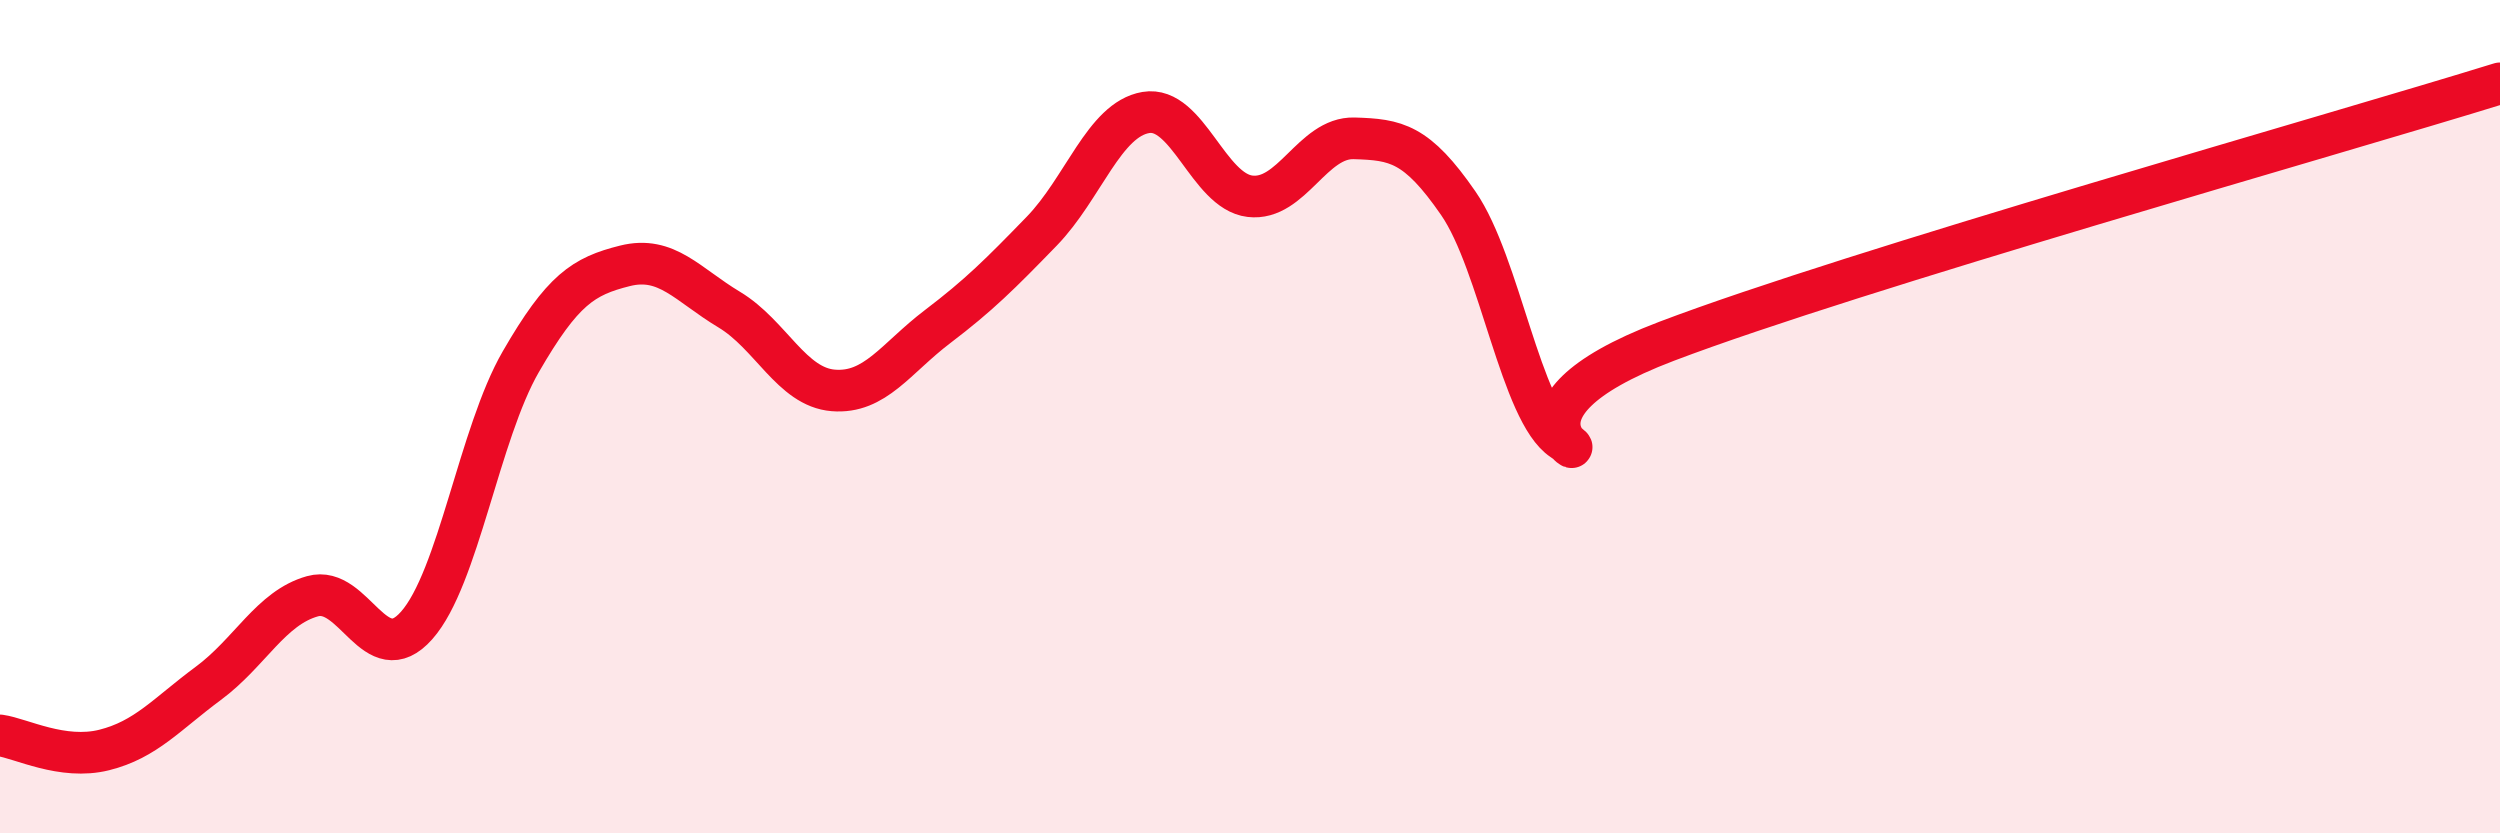
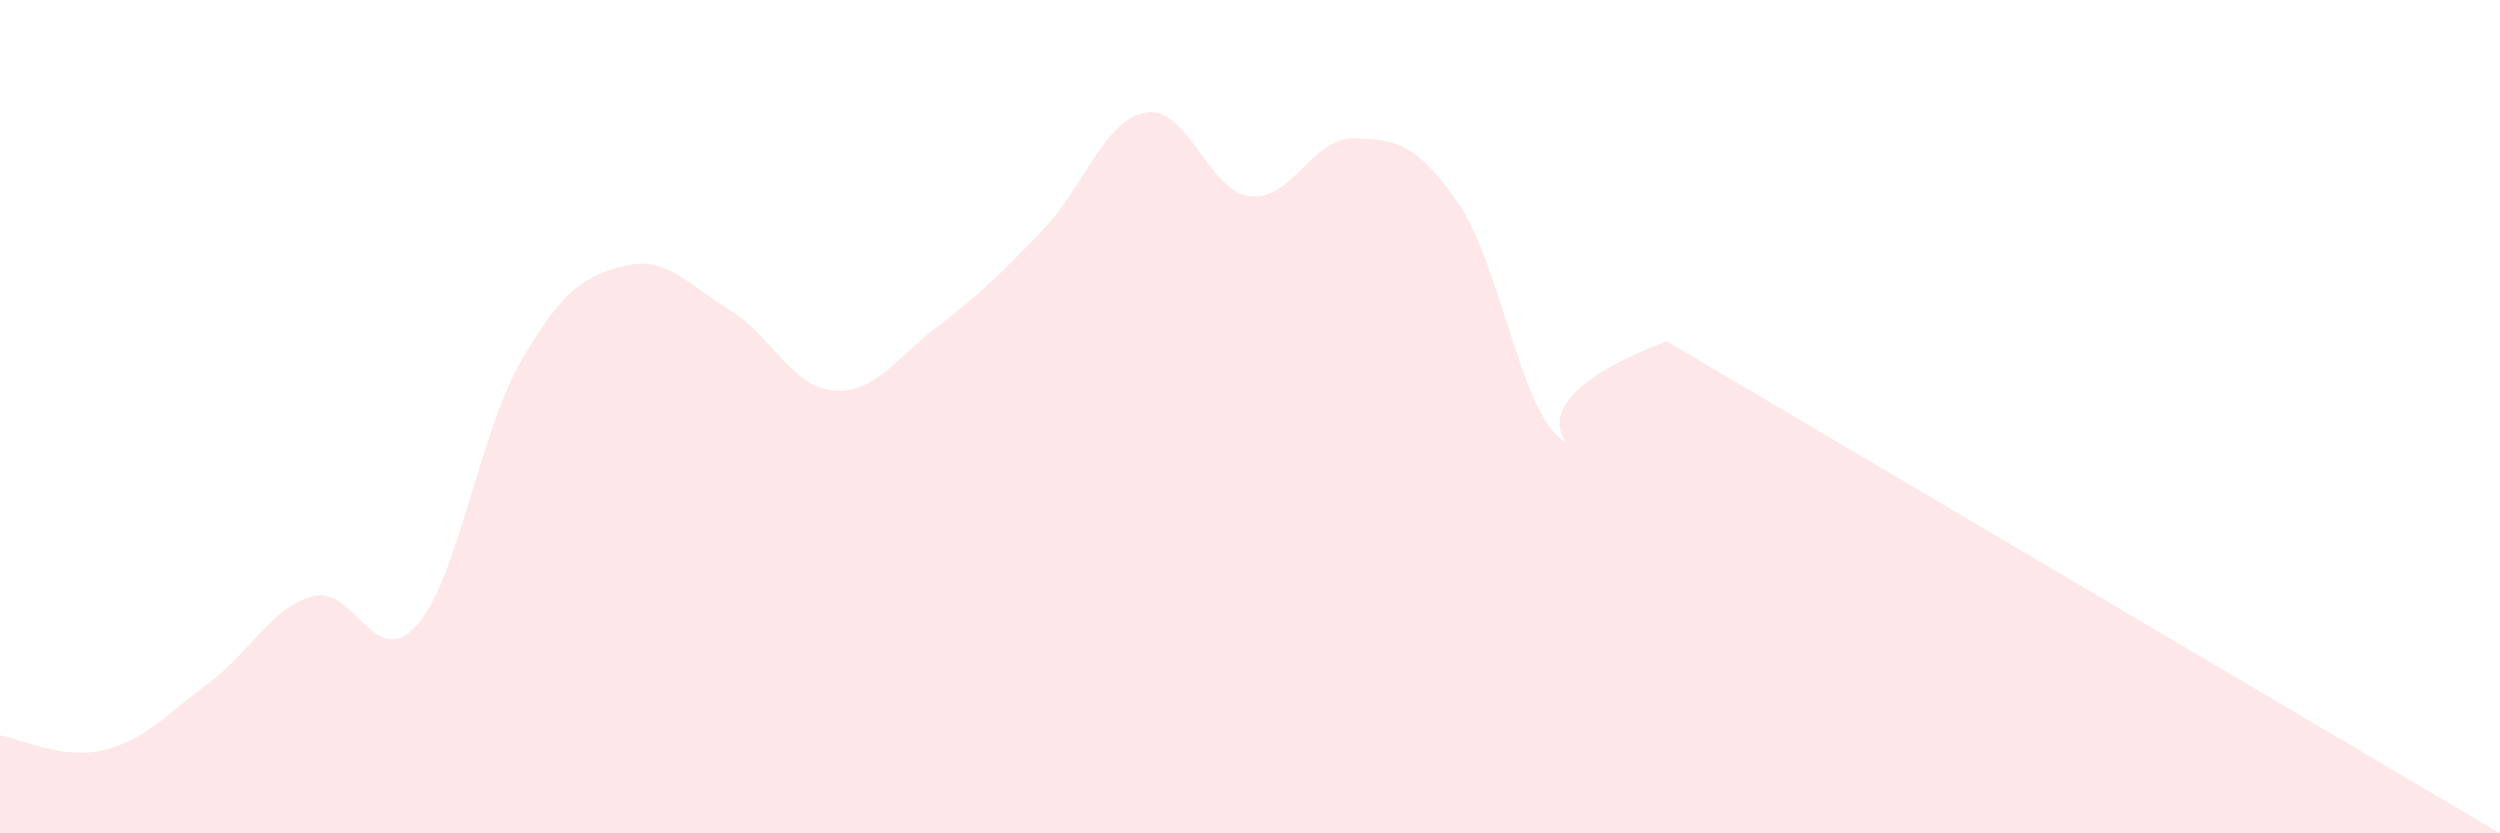
<svg xmlns="http://www.w3.org/2000/svg" width="60" height="20" viewBox="0 0 60 20">
-   <path d="M 0,17.65 C 0.5,17.72 1.5,18.25 2.5,18 C 3.5,17.75 4,17.14 5,16.4 C 6,15.66 6.5,14.59 7.5,14.31 C 8.5,14.03 9,16.14 10,15.01 C 11,13.88 11.5,10.41 12.5,8.68 C 13.5,6.95 14,6.63 15,6.38 C 16,6.13 16.5,6.83 17.5,7.43 C 18.5,8.03 19,9.29 20,9.37 C 21,9.45 21.5,8.6 22.5,7.84 C 23.5,7.08 24,6.58 25,5.55 C 26,4.52 26.5,2.87 27.5,2.7 C 28.5,2.53 29,4.59 30,4.71 C 31,4.83 31.5,3.29 32.5,3.32 C 33.5,3.35 34,3.43 35,4.88 C 36,6.33 36.5,9.9 37.5,10.56 C 38.5,11.22 35.5,9.9 40,8.19 C 44.5,6.48 56,3.24 60,2L60 20L0 20Z" fill="#EB0A25" opacity="0.1" stroke-linecap="round" stroke-linejoin="round" />
-   <path d="M 0,17.65 C 0.5,17.72 1.5,18.25 2.5,18 C 3.5,17.75 4,17.14 5,16.4 C 6,15.66 6.5,14.59 7.5,14.31 C 8.5,14.03 9,16.14 10,15.01 C 11,13.88 11.5,10.41 12.5,8.68 C 13.5,6.95 14,6.63 15,6.38 C 16,6.13 16.5,6.83 17.5,7.43 C 18.5,8.03 19,9.29 20,9.37 C 21,9.45 21.5,8.6 22.5,7.84 C 23.5,7.08 24,6.58 25,5.55 C 26,4.52 26.5,2.87 27.5,2.7 C 28.5,2.53 29,4.59 30,4.71 C 31,4.83 31.5,3.29 32.5,3.32 C 33.5,3.35 34,3.43 35,4.88 C 36,6.33 36.5,9.9 37.5,10.56 C 38.5,11.22 35.5,9.9 40,8.19 C 44.5,6.48 56,3.24 60,2" stroke="#EB0A25" stroke-width="1" fill="none" stroke-linecap="round" stroke-linejoin="round" />
+   <path d="M 0,17.65 C 0.5,17.72 1.5,18.25 2.5,18 C 3.5,17.75 4,17.14 5,16.4 C 6,15.66 6.5,14.59 7.5,14.31 C 8.5,14.03 9,16.14 10,15.01 C 11,13.88 11.5,10.41 12.5,8.68 C 13.5,6.95 14,6.63 15,6.38 C 16,6.13 16.5,6.83 17.5,7.43 C 18.5,8.03 19,9.29 20,9.37 C 21,9.45 21.5,8.6 22.5,7.84 C 23.5,7.08 24,6.58 25,5.55 C 26,4.52 26.5,2.87 27.5,2.7 C 28.5,2.53 29,4.59 30,4.71 C 31,4.83 31.5,3.29 32.5,3.32 C 33.5,3.35 34,3.43 35,4.88 C 36,6.33 36.5,9.9 37.5,10.56 C 38.5,11.22 35.5,9.9 40,8.19 L60 20L0 20Z" fill="#EB0A25" opacity="0.1" stroke-linecap="round" stroke-linejoin="round" />
</svg>